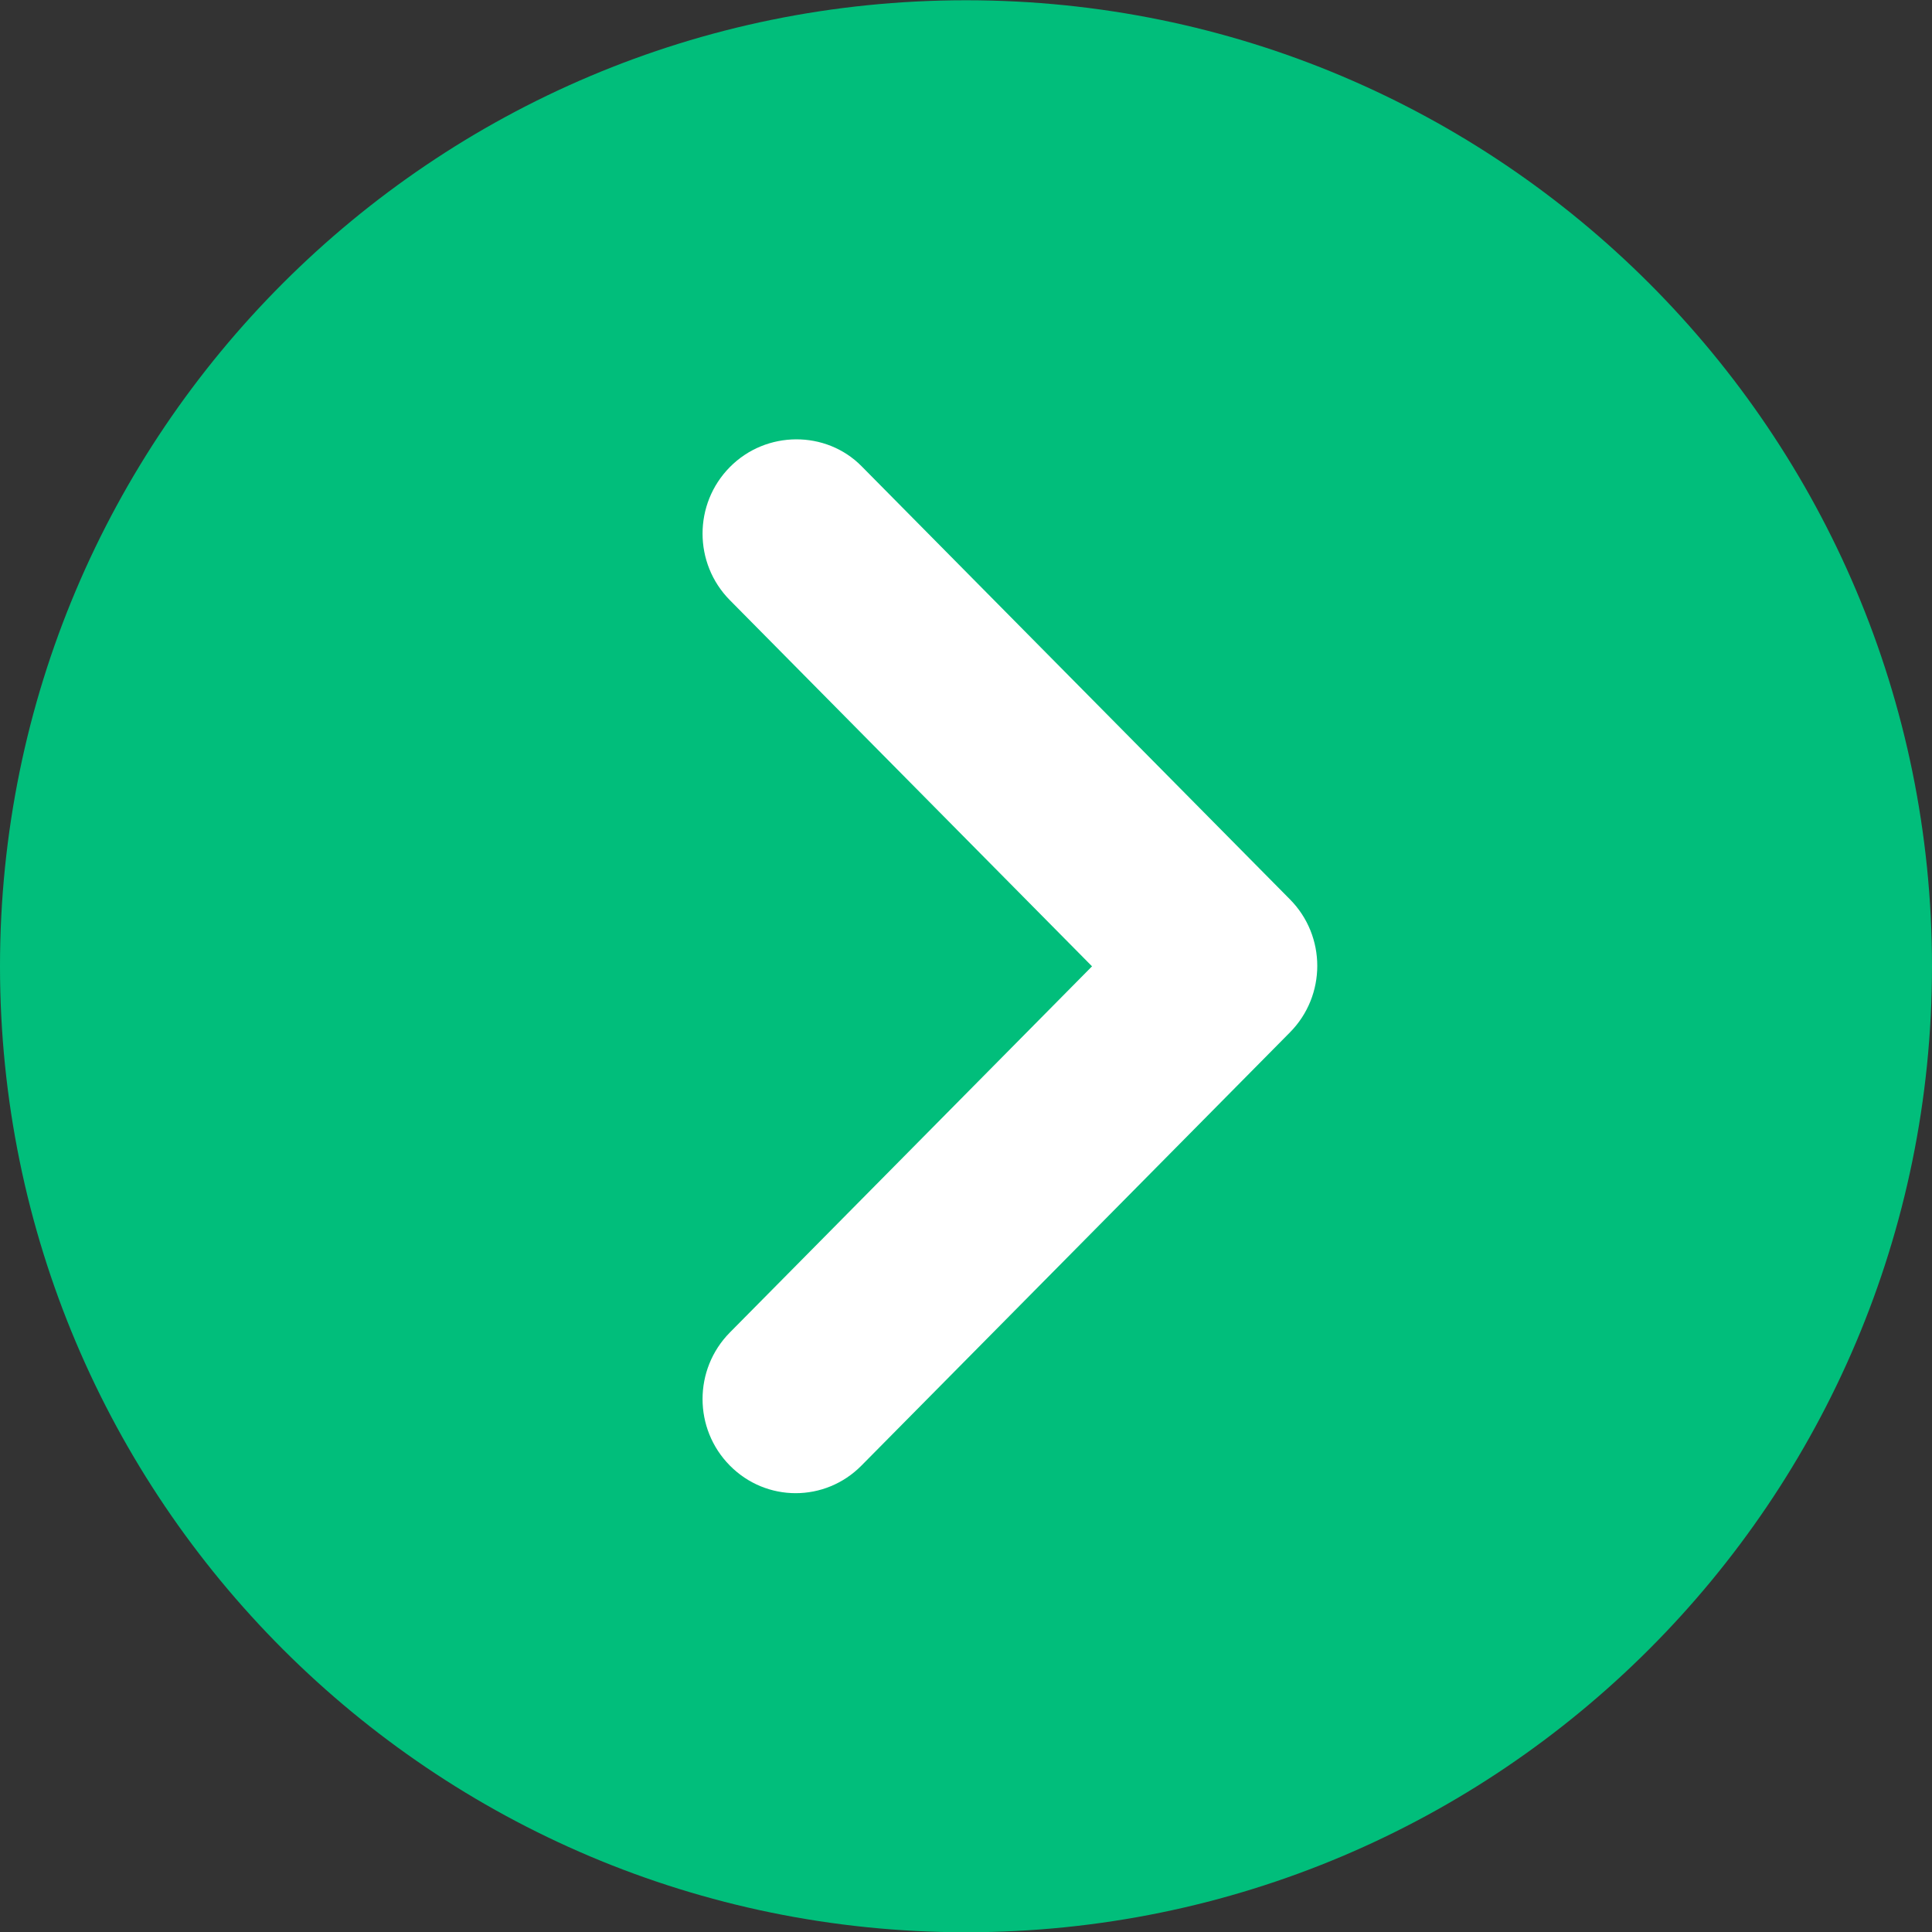
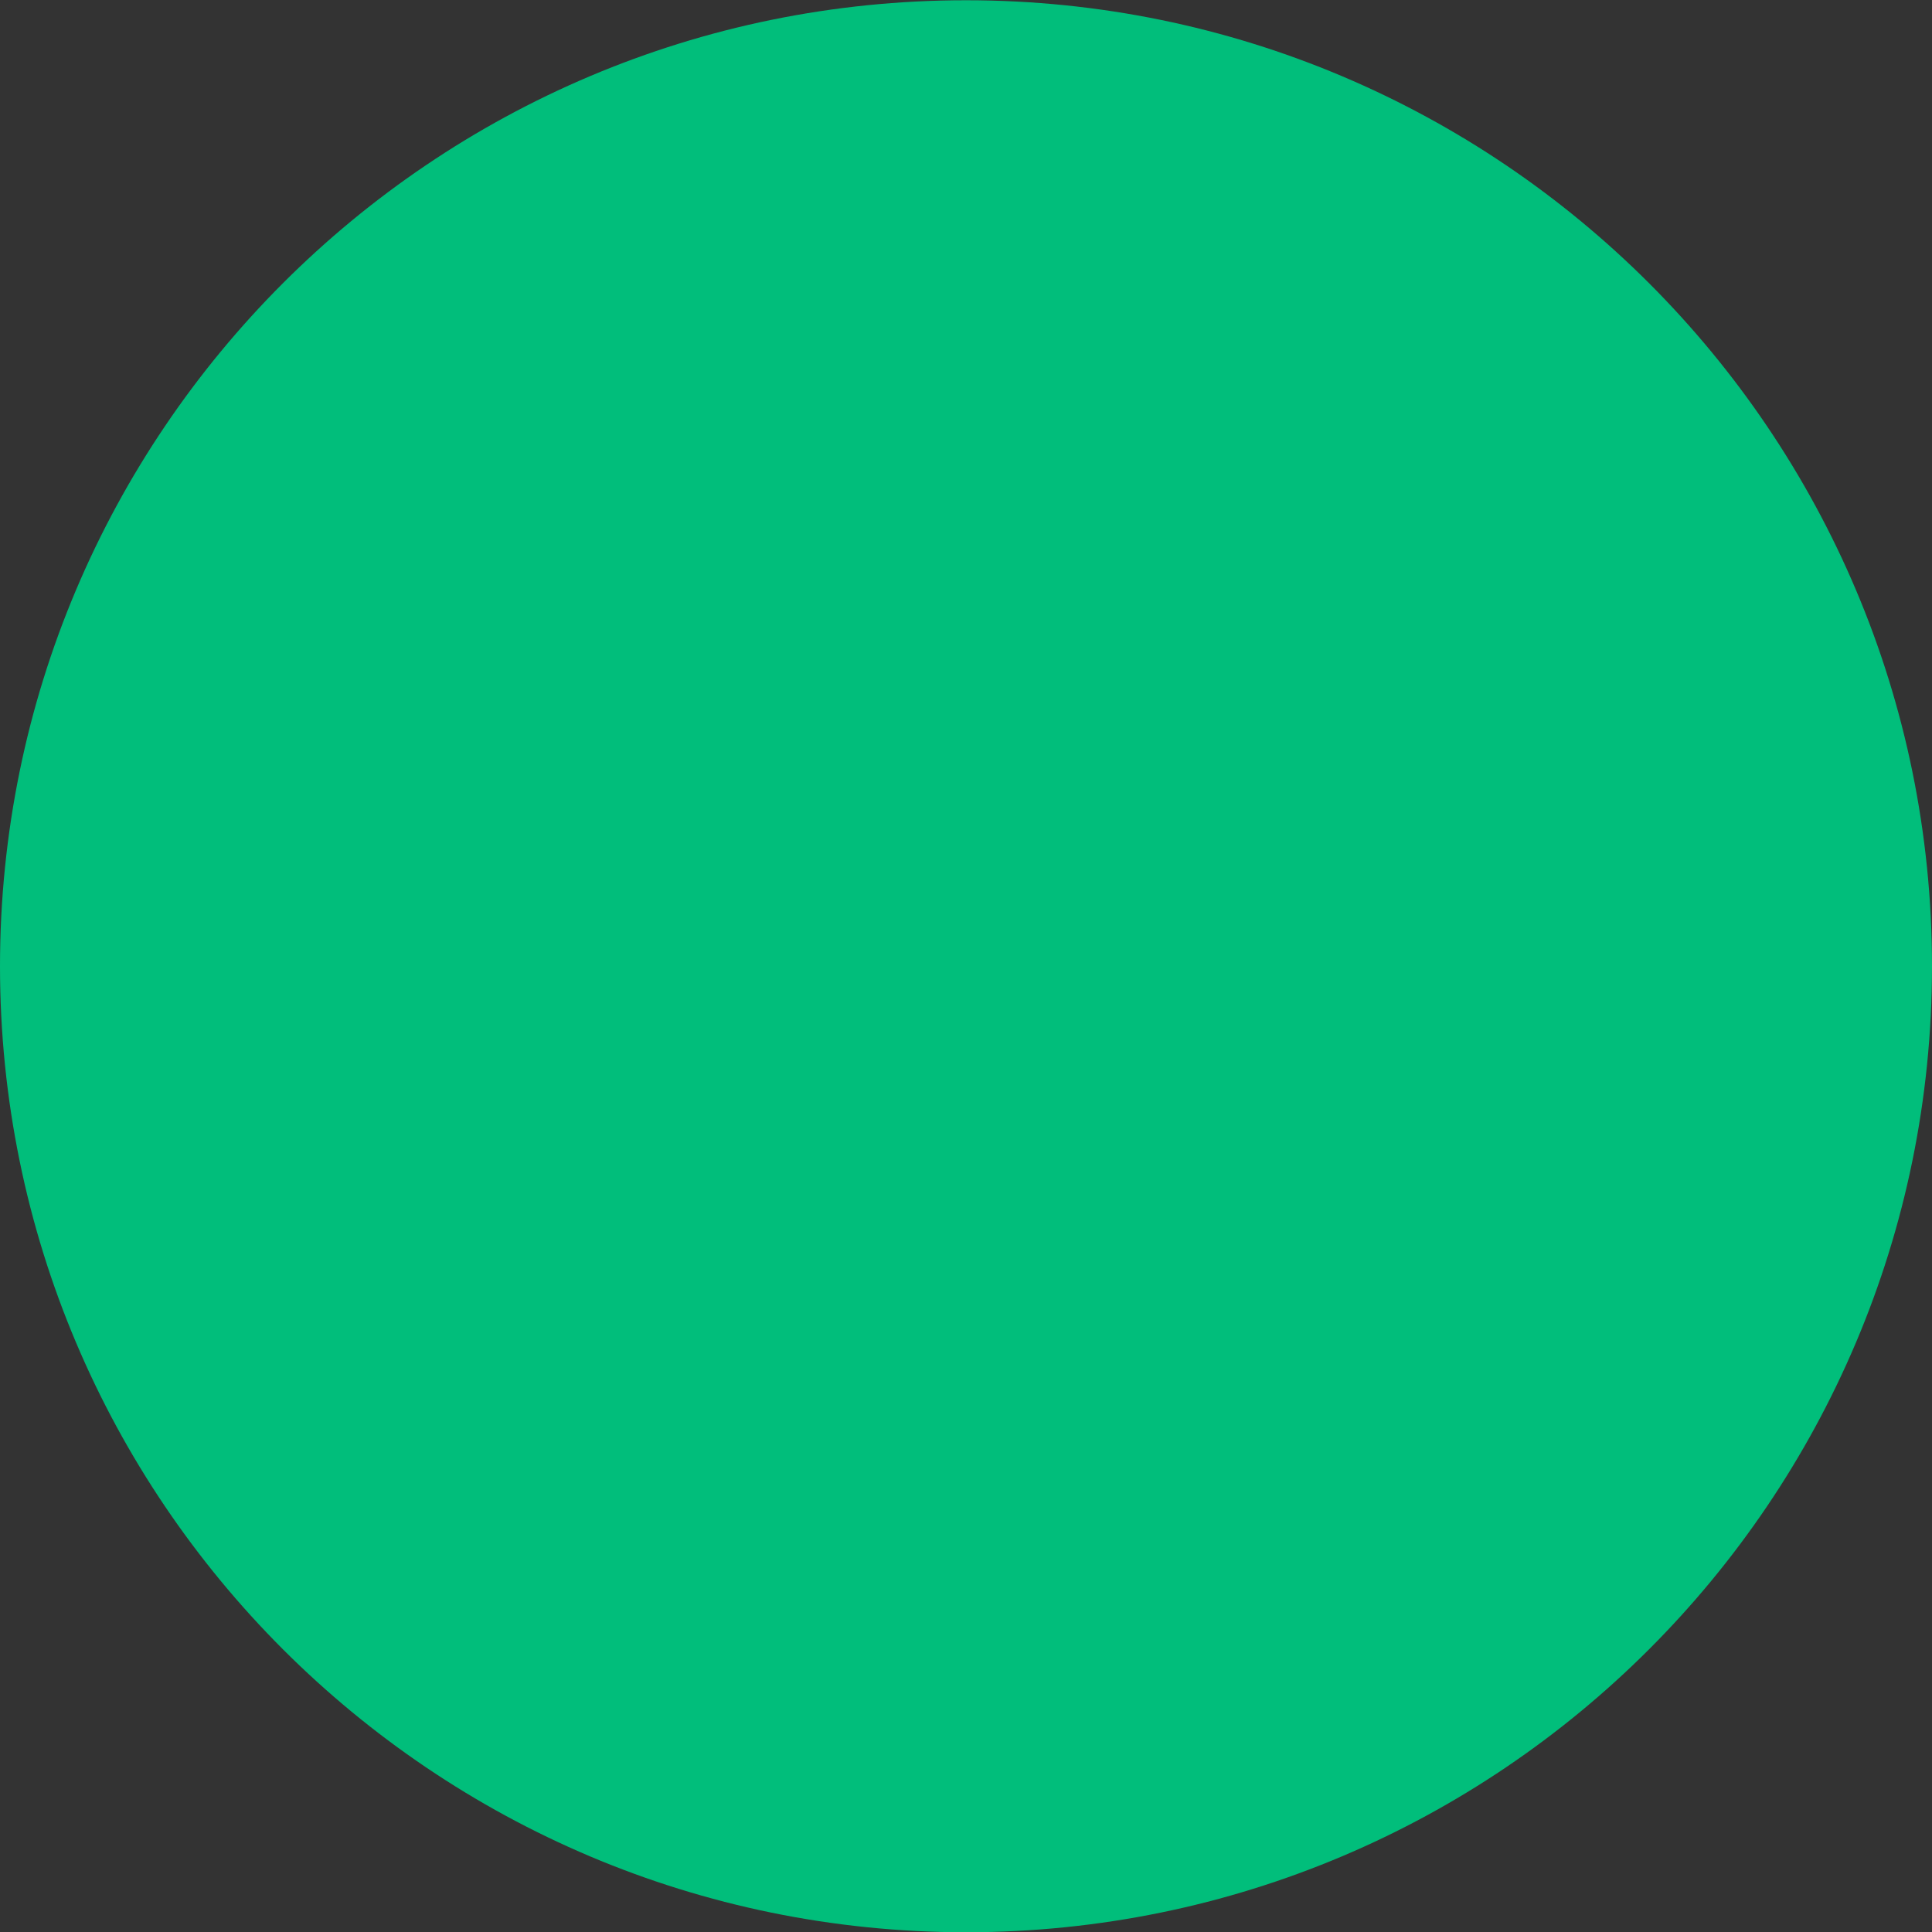
<svg xmlns="http://www.w3.org/2000/svg" width="30" height="30" viewBox="0 0 30 30" fill="none">
  <rect x="0" y="0" width="30" height="30" fill="#333333" stroke="none" />
  <path d="M15 30.004C23.284 30.004 30 23.288 30 15.004C30 6.72 23.284 0.004 15 0.004C6.716 0.004 0 6.72 0 15.004C0 23.288 6.716 30.004 15 30.004Z" fill="#01BE7B" />
-   <path d="M11.333 7.253C10.768 7.824 10.768 8.748 11.333 9.319L16.957 15.005L11.333 20.691C10.768 21.263 10.768 22.186 11.333 22.757C11.898 23.329 12.812 23.329 13.377 22.757L20.03 16.031C20.596 15.459 20.596 14.536 20.03 13.965L13.377 7.238C12.826 6.681 11.898 6.681 11.333 7.253Z" fill="white" />
</svg>